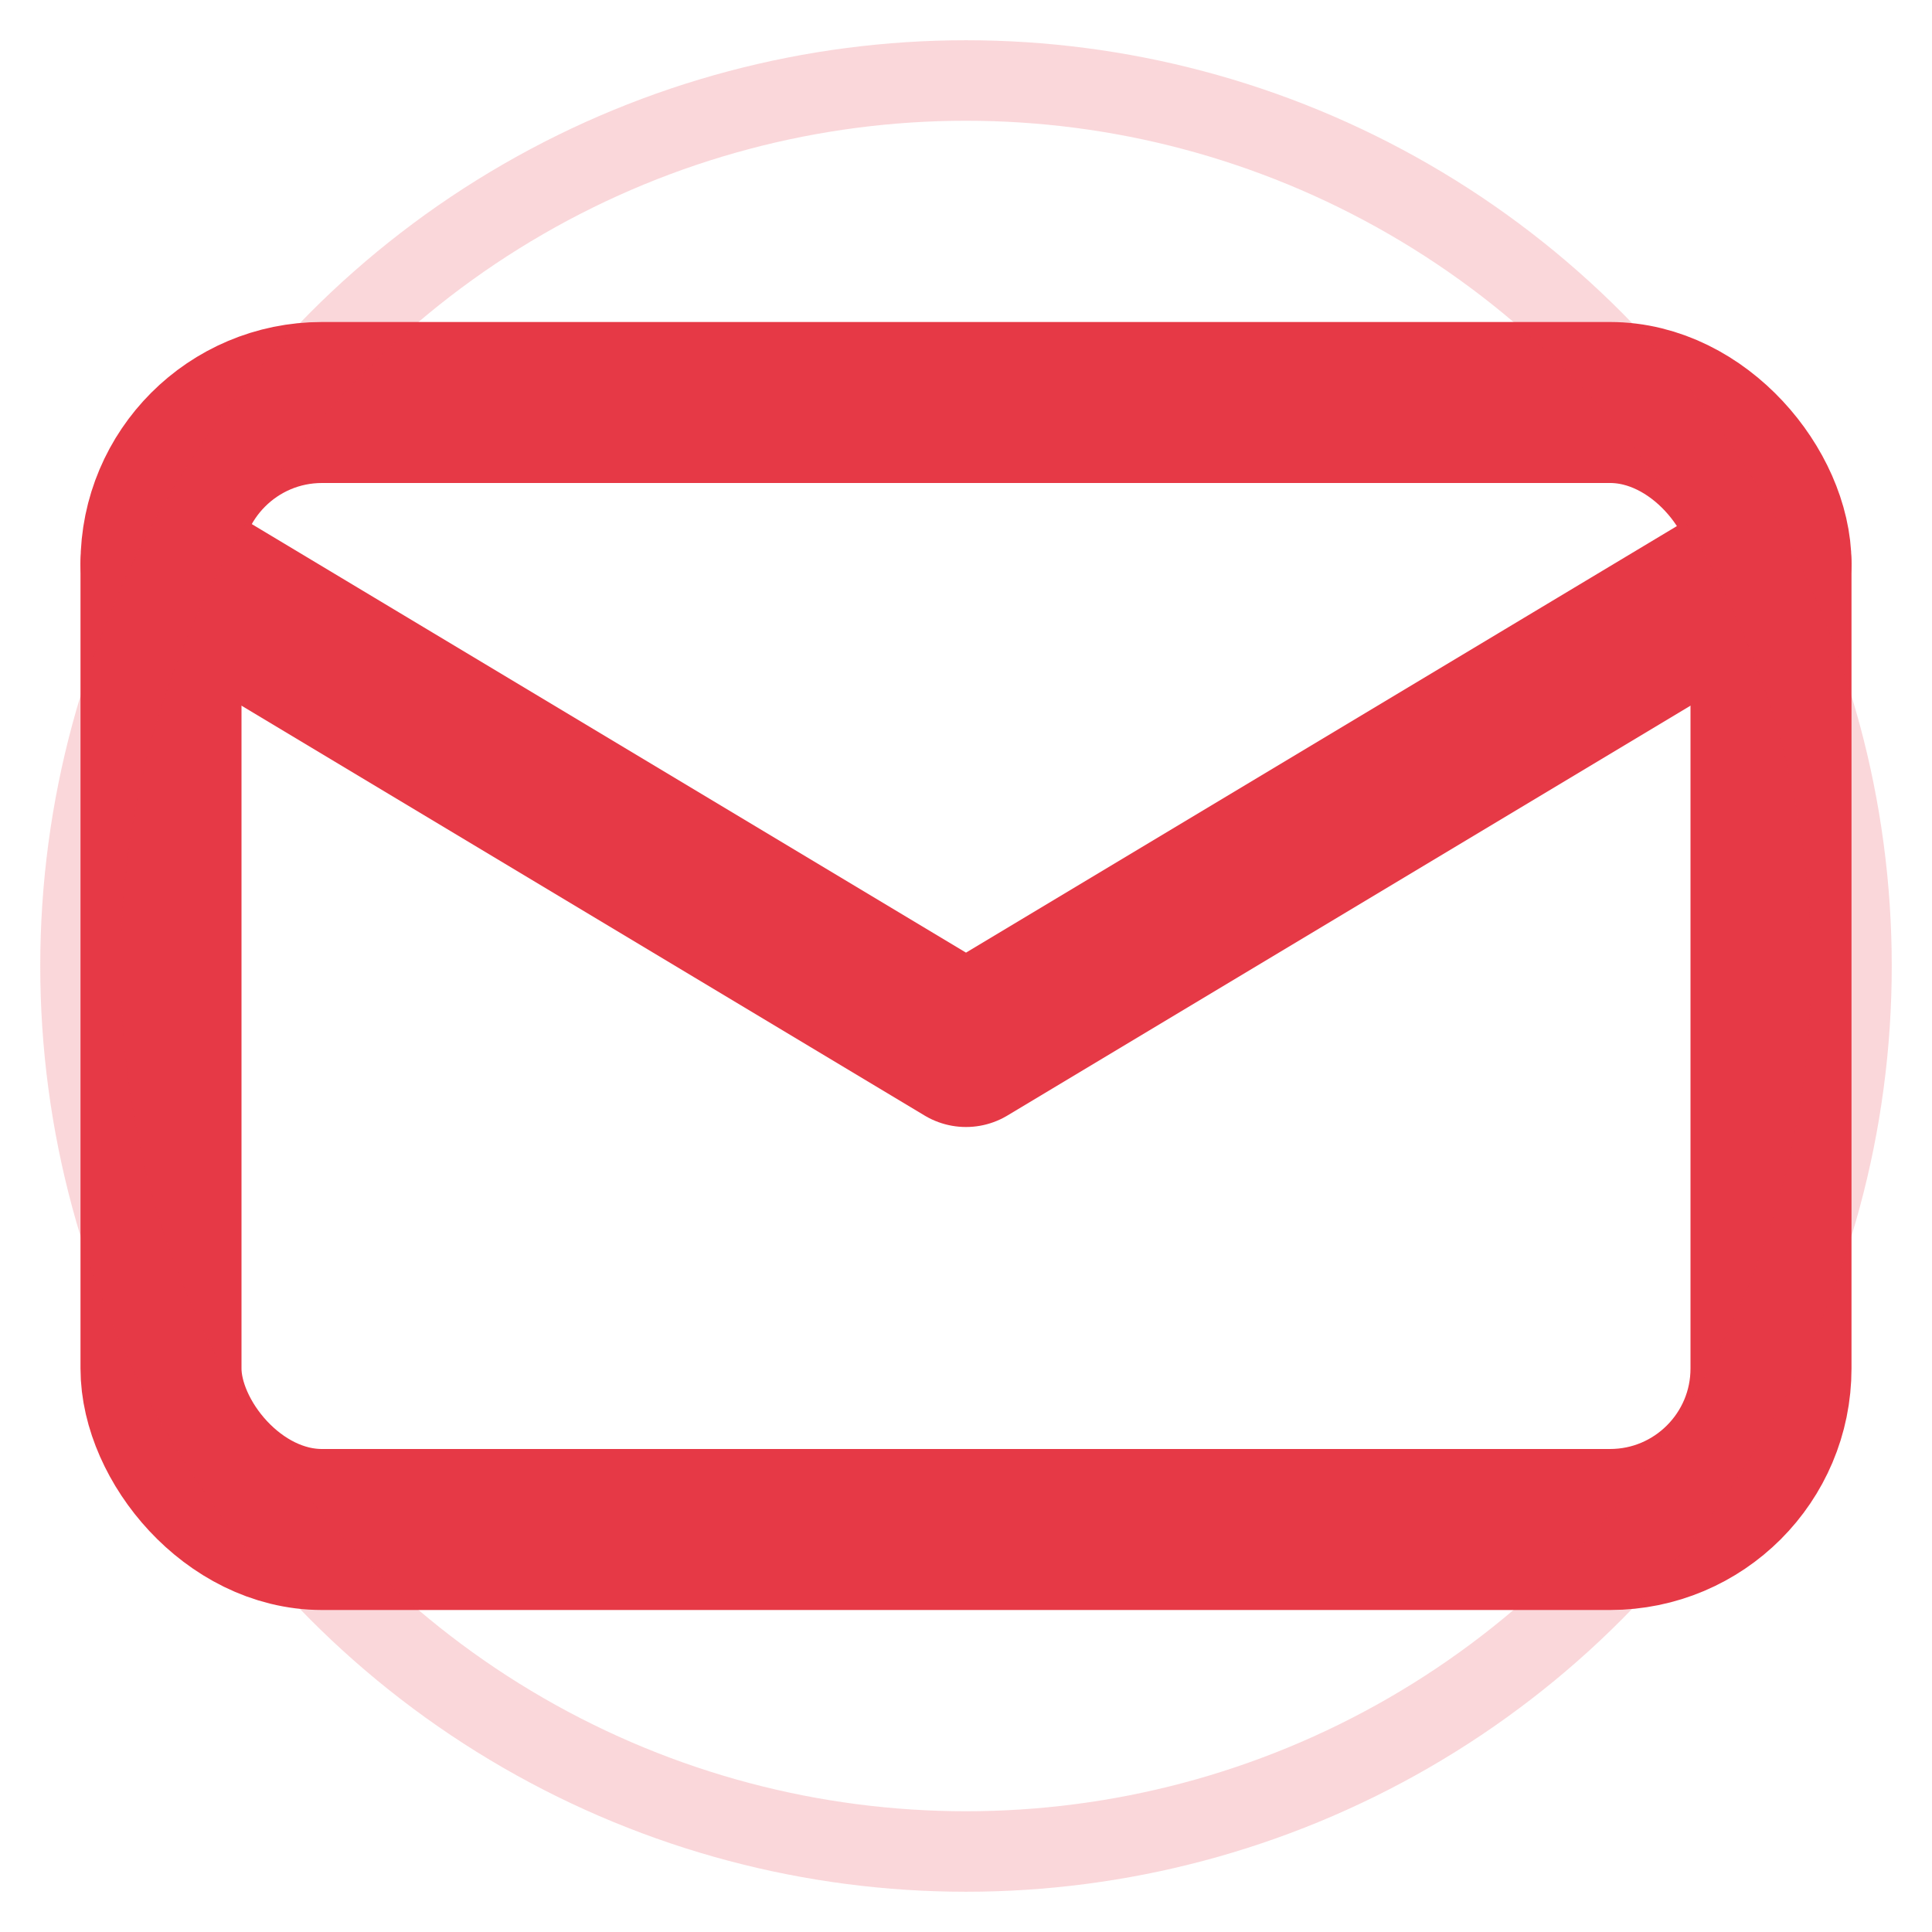
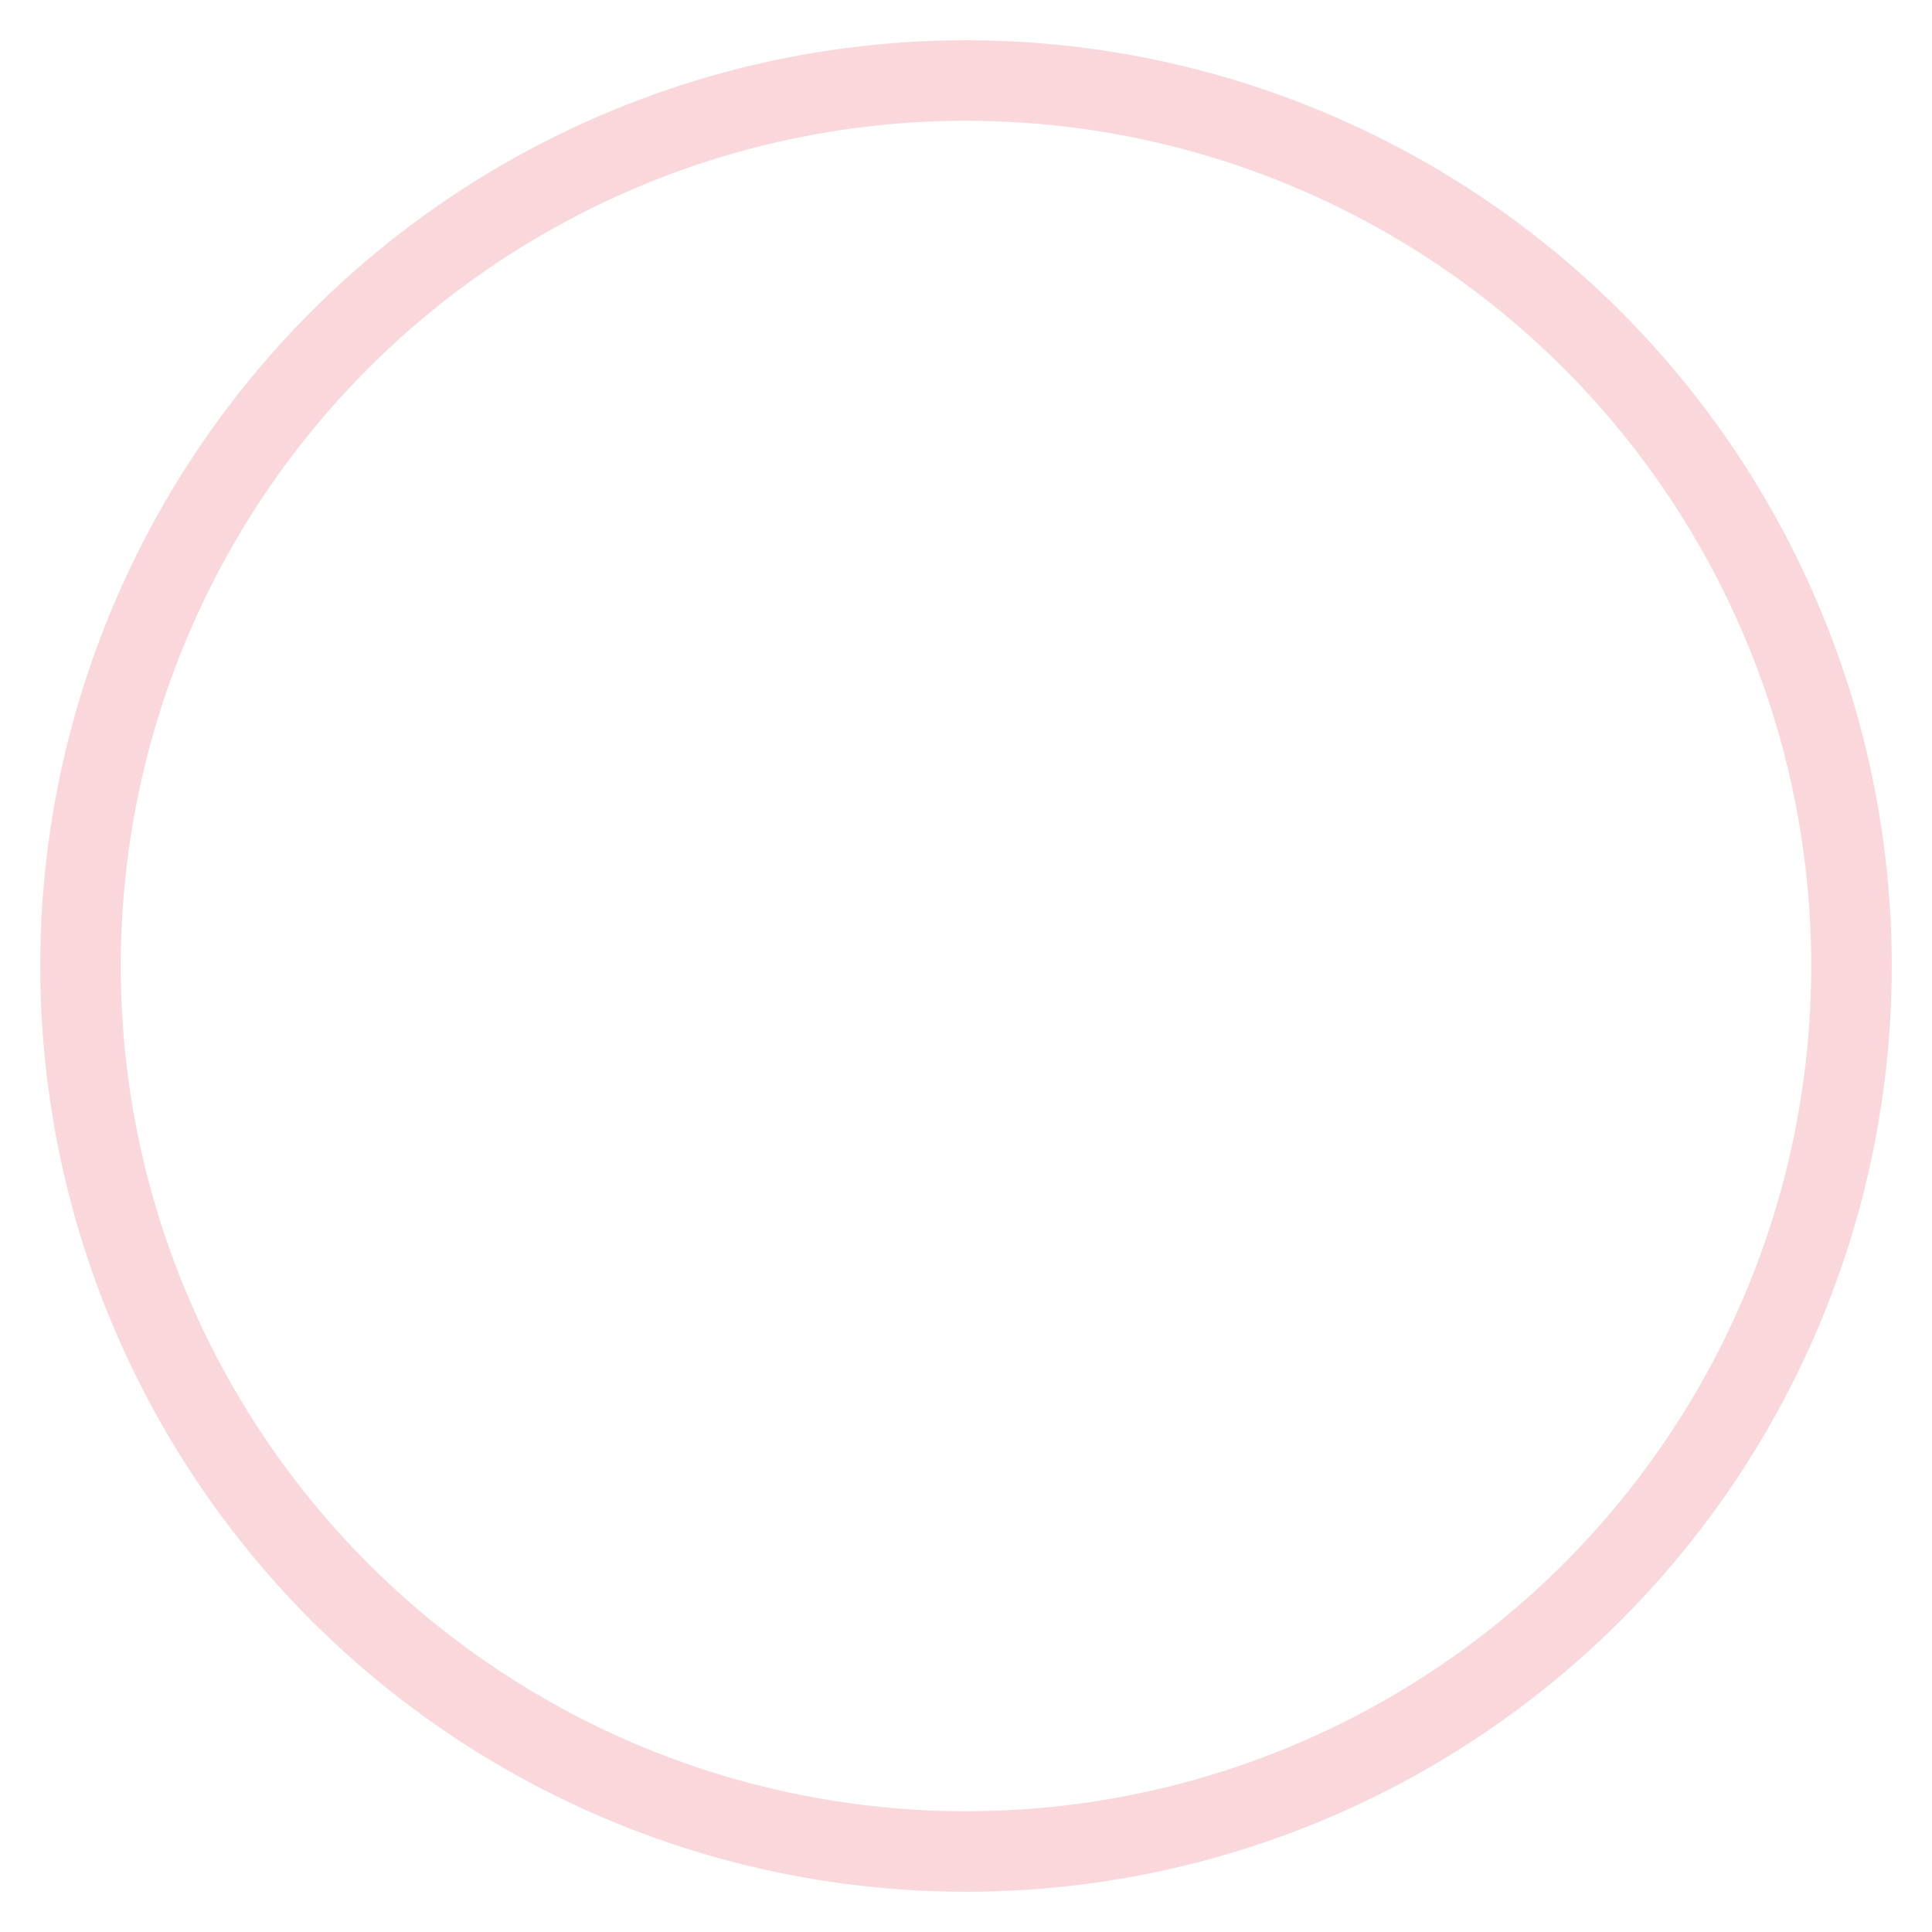
<svg xmlns="http://www.w3.org/2000/svg" viewBox="0 0 24 24" fill="none">
-   <rect x="2" y="5" width="20" height="14" rx="2" fill="none" stroke="#E63946" stroke-width="2" />
-   <path d="M 2 7 L 12 13 L 22 7" stroke="#E63946" stroke-width="2" fill="none" stroke-linecap="round" stroke-linejoin="round" />
  <circle cx="12" cy="12" r="11" fill="none" stroke="#E63946" stroke-width="1" opacity="0.2" />
</svg>